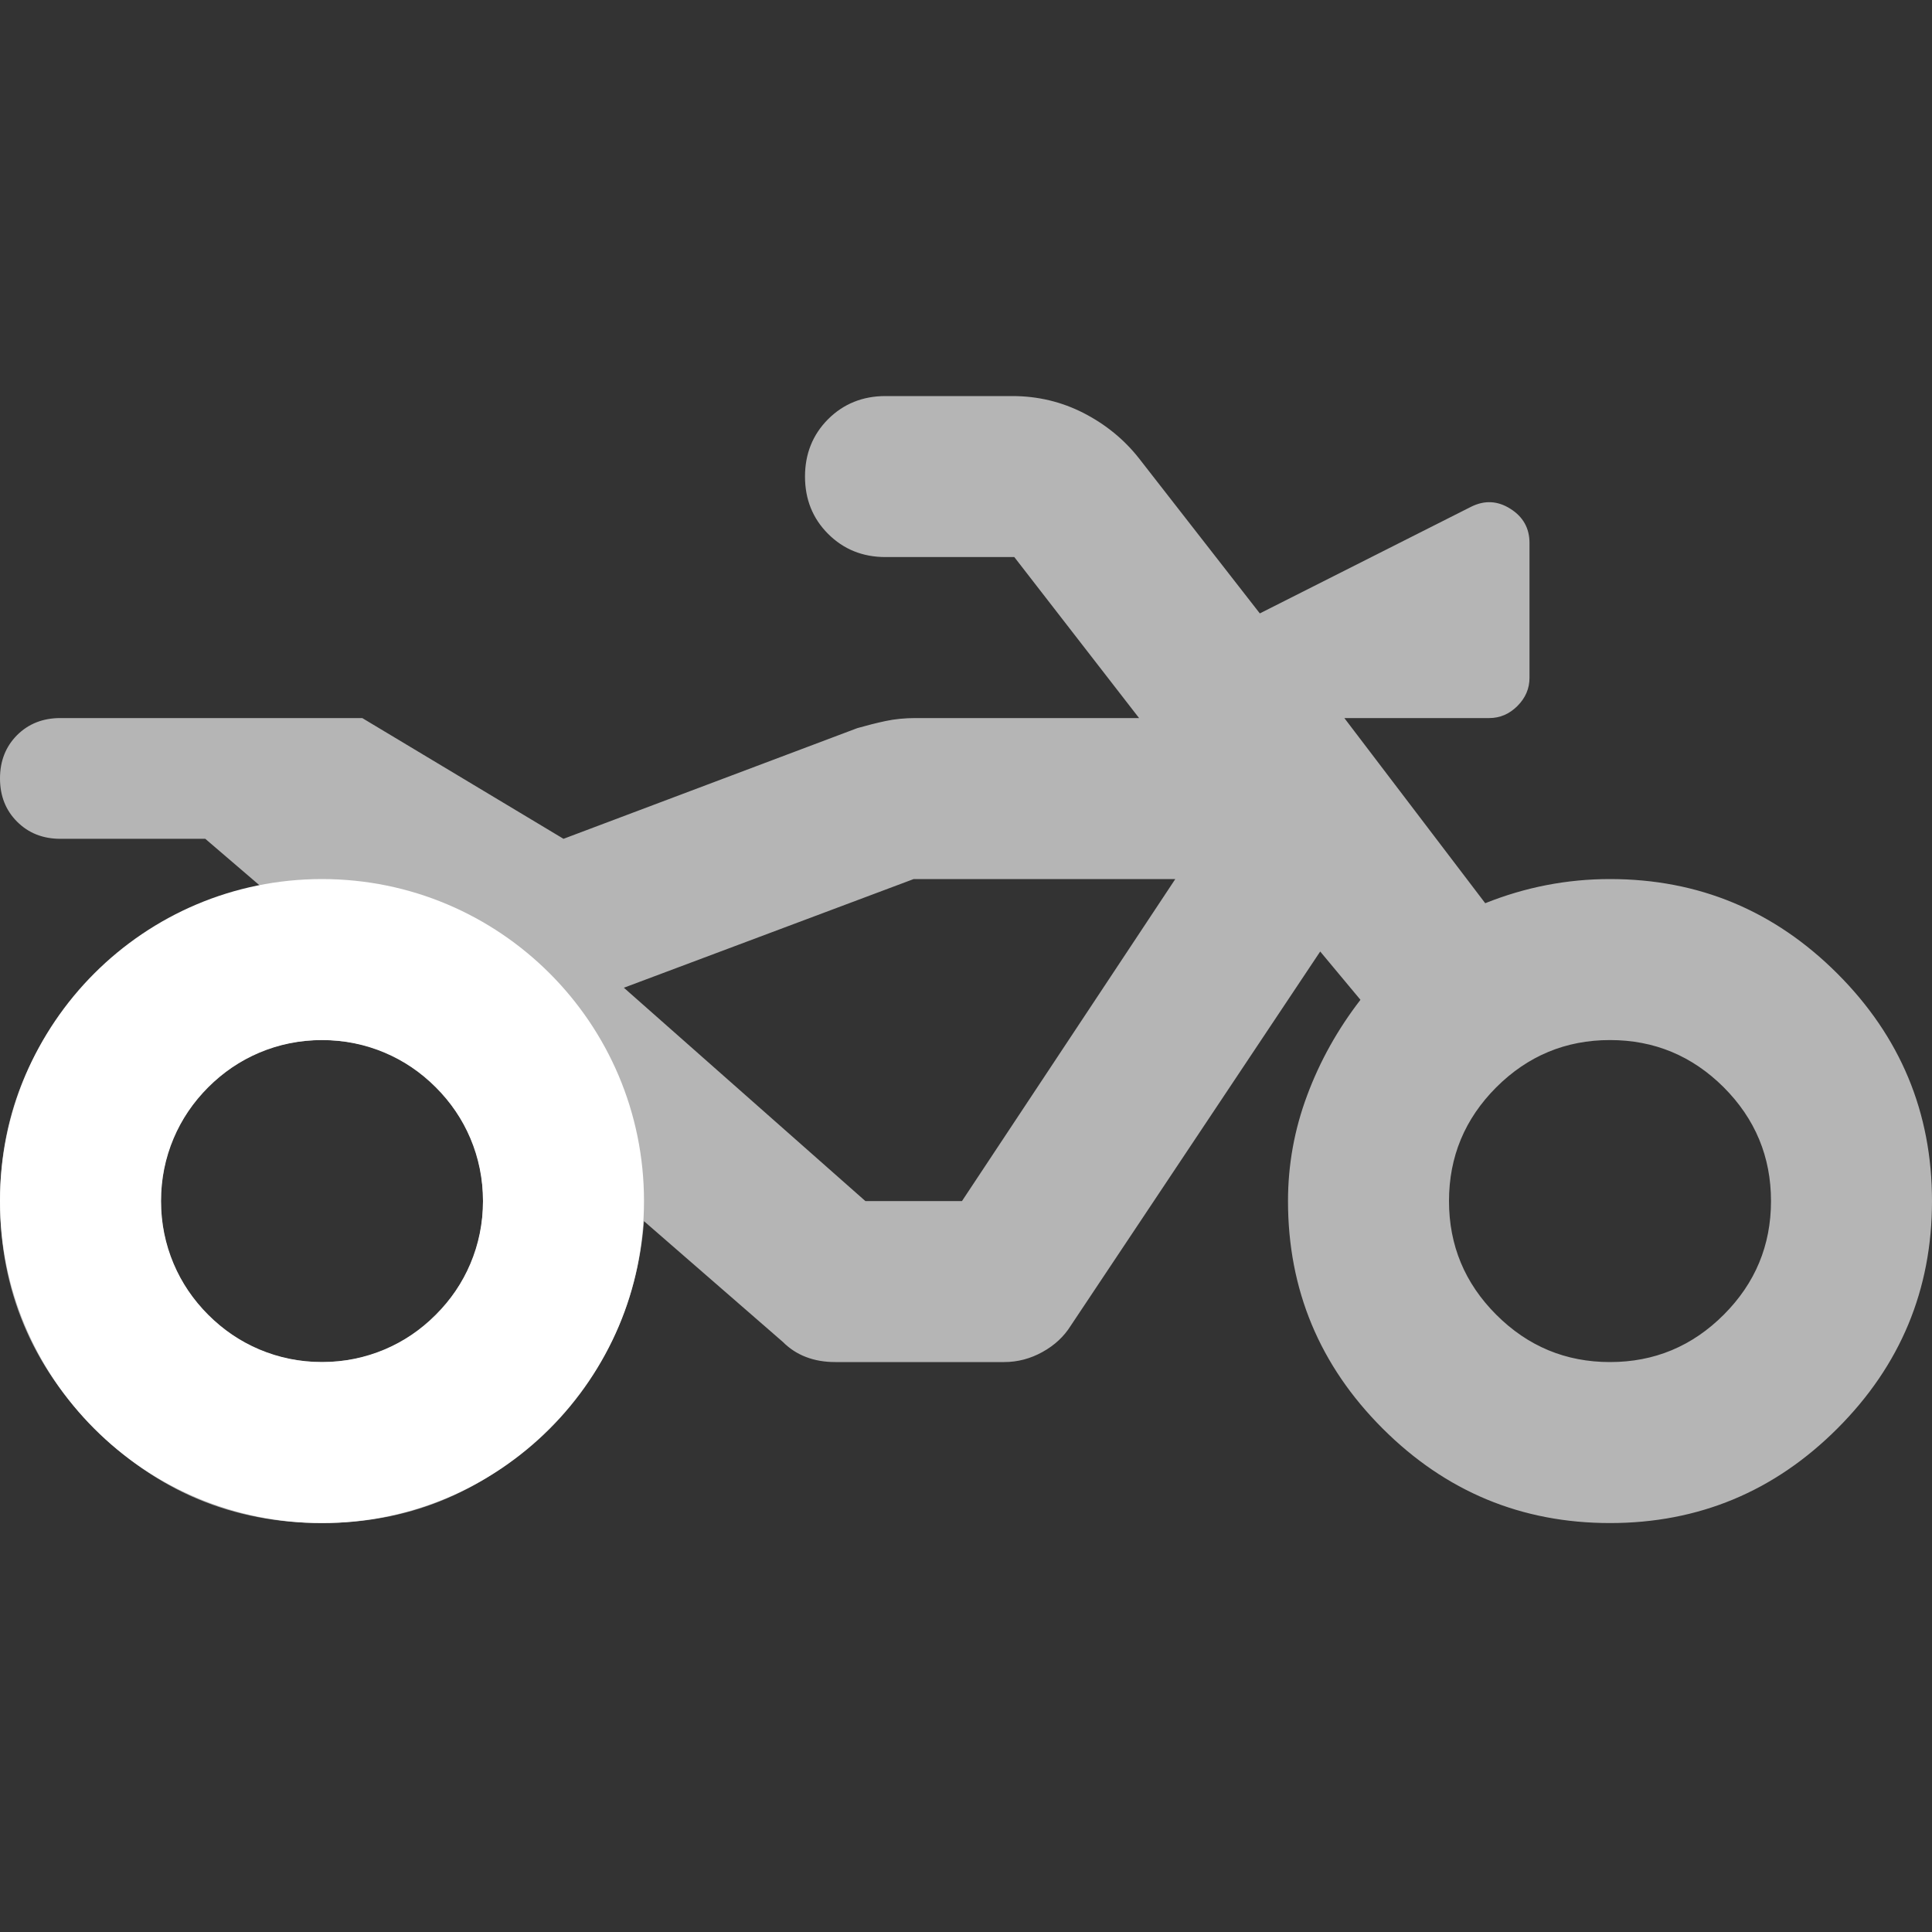
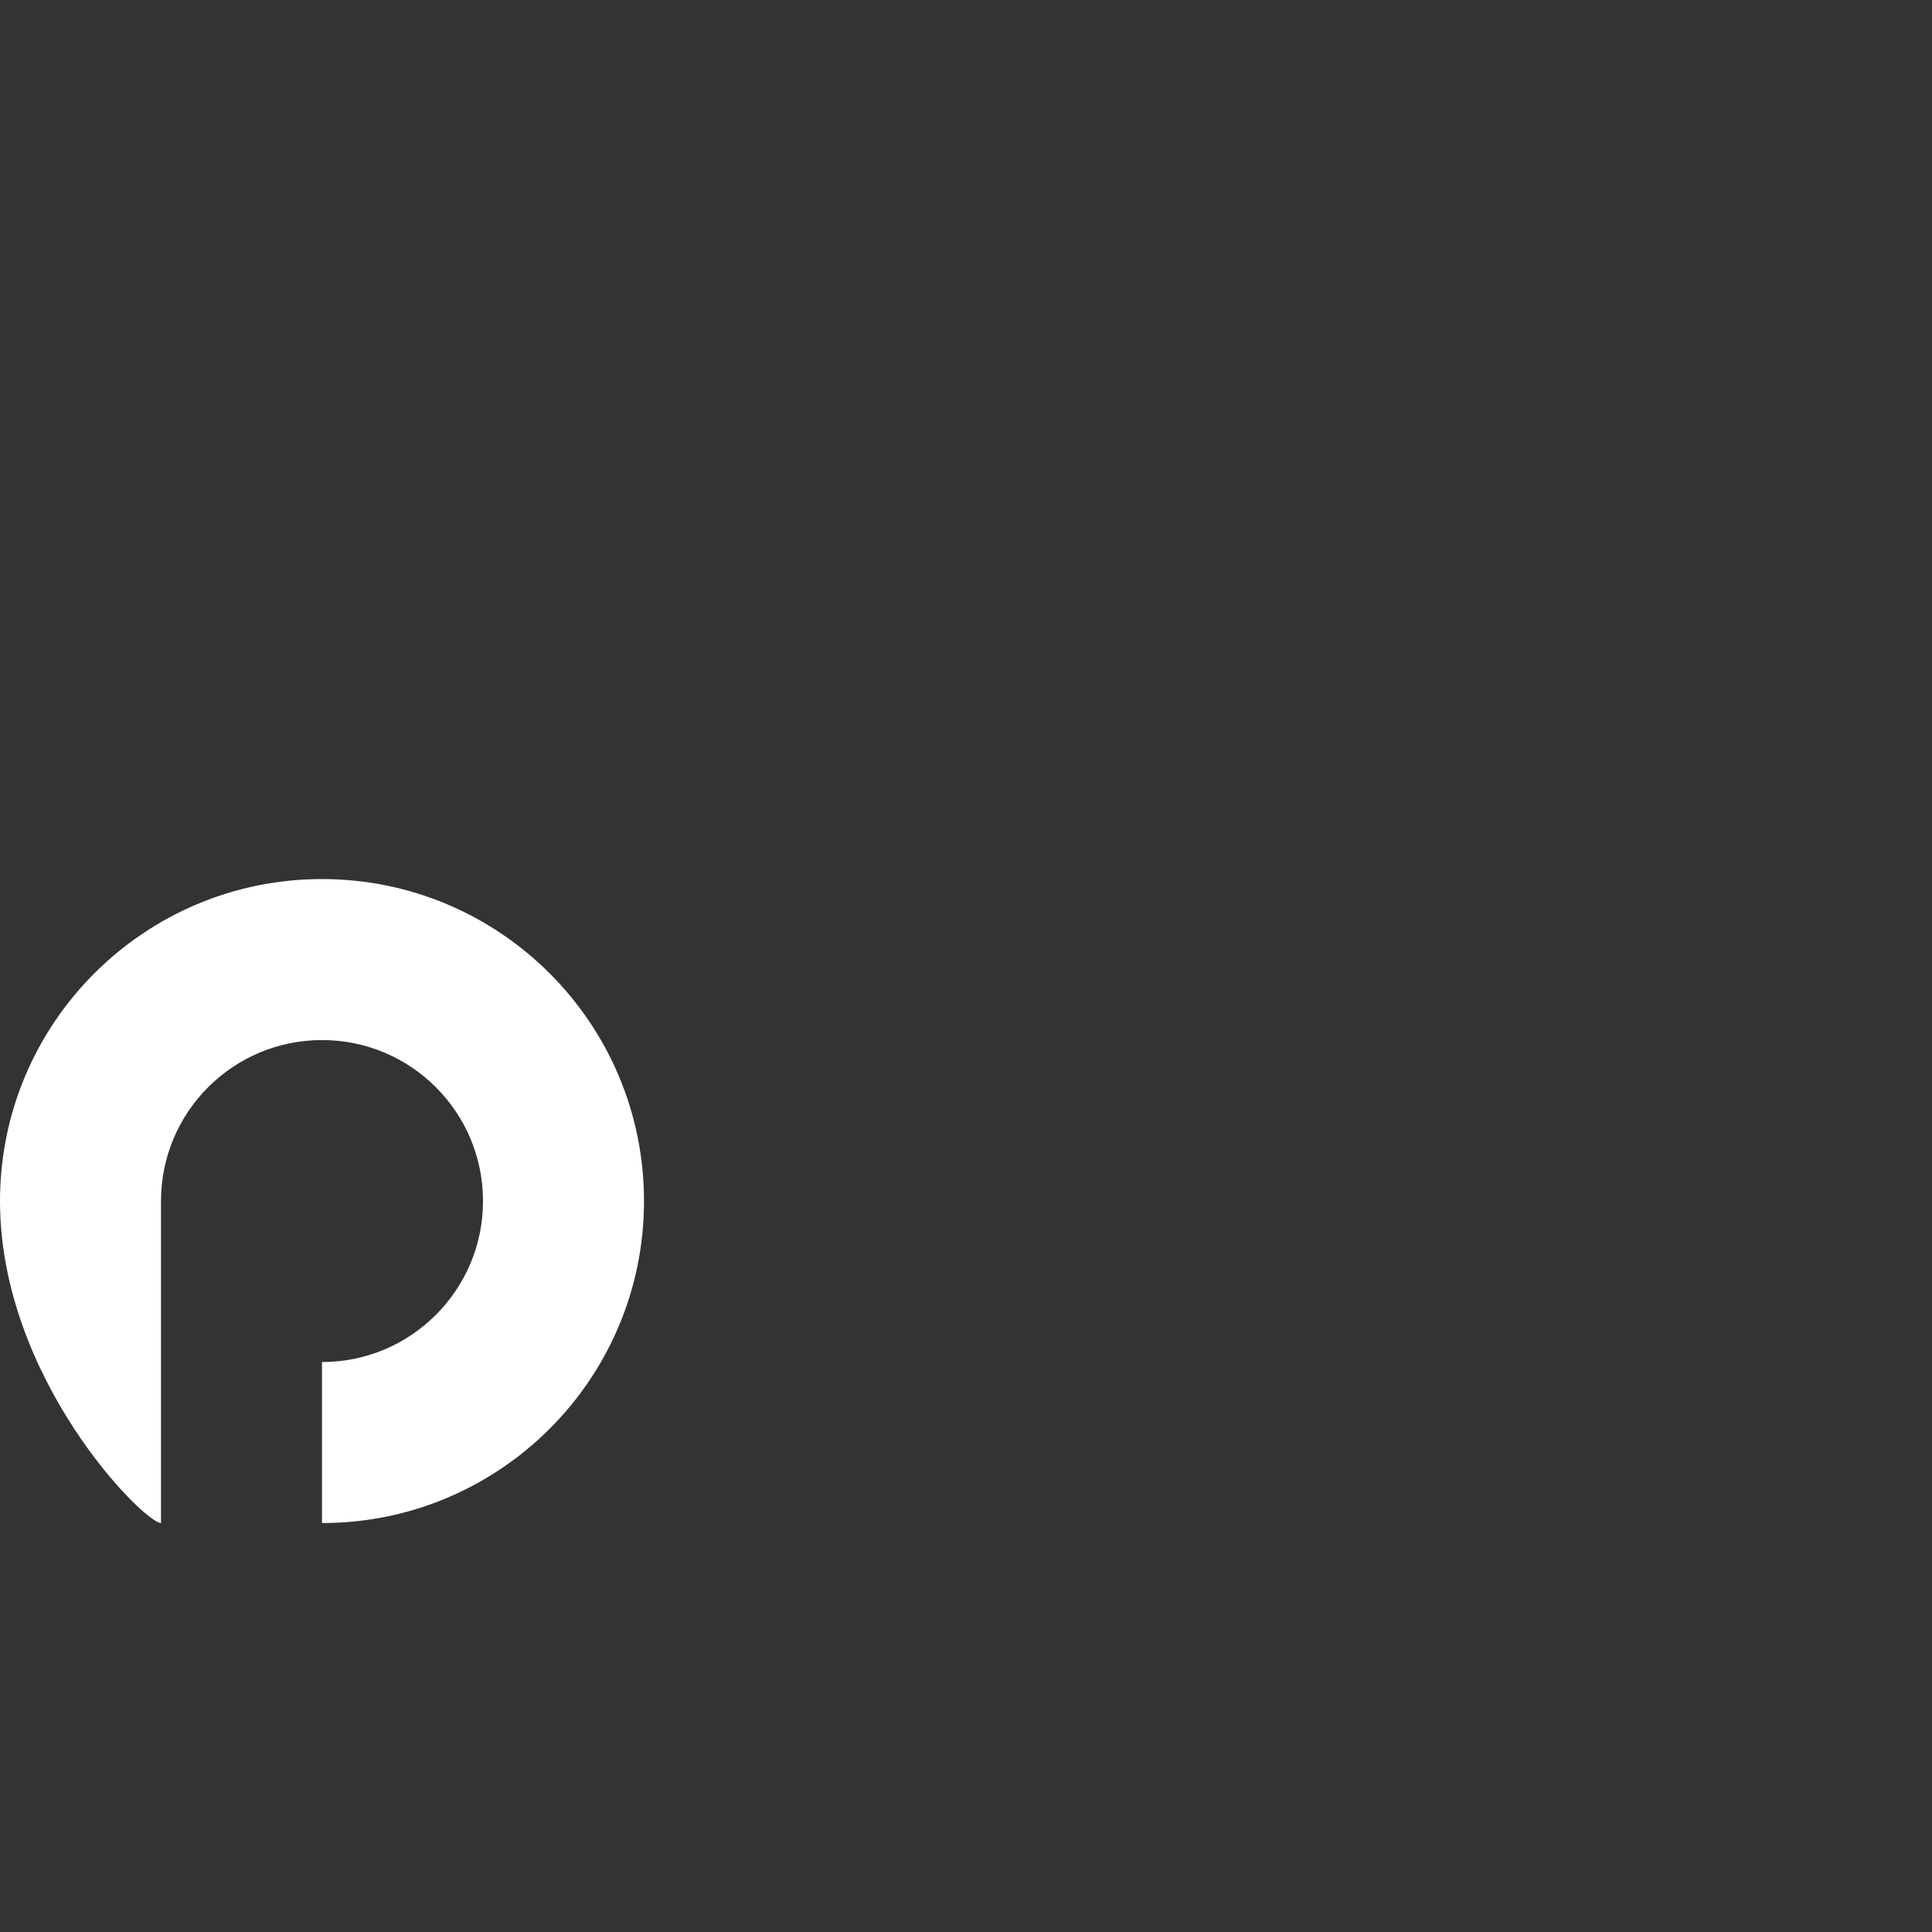
<svg xmlns="http://www.w3.org/2000/svg" width="24" height="24" viewBox="0 0 24 24" fill="none">
  <rect x="0" y="0" width="24" height="24" fill="#333333" stroke="none" />
-   <path d="M4 18.92C2.9 18.92 1.958 18.528 1.175 17.745C0.392 16.962 0 16.02 0 14.92C0 13.97 0.304 13.128 0.912 12.395C1.521 11.662 2.3 11.203 3.25 11.02L2.55 10.42H0.75C0.533 10.42 0.354 10.349 0.212 10.207C0.071 10.066 0 9.887 0 9.67C0 9.453 0.071 9.274 0.212 9.132C0.354 8.991 0.533 8.92 0.75 8.92H4.5L7 10.42L10.65 9.045C10.767 9.012 10.883 8.982 11 8.957C11.117 8.932 11.242 8.92 11.375 8.92H14.15L12.6 6.92H11C10.717 6.92 10.479 6.824 10.287 6.632C10.096 6.441 10 6.203 10 5.92C10 5.637 10.096 5.399 10.287 5.207C10.479 5.016 10.717 4.92 11 4.92H12.575C12.892 4.92 13.188 4.991 13.463 5.132C13.738 5.274 13.967 5.462 14.15 5.695L15.65 7.62L18.275 6.295C18.442 6.212 18.604 6.22 18.762 6.32C18.921 6.42 19 6.562 19 6.745V8.42C19 8.553 18.95 8.67 18.85 8.77C18.75 8.87 18.633 8.92 18.5 8.92H16.7L18.45 11.22C18.7 11.12 18.954 11.045 19.212 10.995C19.471 10.945 19.733 10.92 20 10.92C21.1 10.92 22.042 11.312 22.825 12.095C23.608 12.878 24 13.82 24 14.92C24 16.02 23.608 16.962 22.825 17.745C22.042 18.528 21.1 18.92 20 18.92C18.9 18.92 17.958 18.528 17.175 17.745C16.392 16.962 16 16.02 16 14.92C16 14.47 16.079 14.032 16.238 13.607C16.396 13.182 16.617 12.787 16.9 12.42L16.4 11.82L13.3 16.47C13.217 16.603 13.1 16.712 12.95 16.795C12.8 16.878 12.642 16.92 12.475 16.92H10.375C10.242 16.92 10.121 16.899 10.012 16.857C9.904 16.816 9.808 16.753 9.725 16.67L8 15.17C7.917 16.22 7.492 17.107 6.725 17.832C5.958 18.557 5.05 18.92 4 18.92ZM4 16.92C4.55 16.92 5.021 16.724 5.412 16.332C5.804 15.941 6 15.47 6 14.92C6 14.37 5.804 13.899 5.412 13.507C5.021 13.116 4.55 12.92 4 12.92C3.45 12.92 2.979 13.116 2.587 13.507C2.196 13.899 2 14.37 2 14.92C2 15.47 2.196 15.941 2.587 16.332C2.979 16.724 3.45 16.92 4 16.92ZM20 16.92C20.55 16.92 21.021 16.724 21.413 16.332C21.804 15.941 22 15.47 22 14.92C22 14.37 21.804 13.899 21.413 13.507C21.021 13.116 20.55 12.92 20 12.92C19.45 12.92 18.979 13.116 18.587 13.507C18.196 13.899 18 14.37 18 14.92C18 15.47 18.196 15.941 18.587 16.332C18.979 16.724 19.45 16.92 20 16.92ZM11.95 14.92L14.6 10.92H11.35L7.75 12.27L10.75 14.92H11.95Z" fill="#B5B5B5" />
-   <path d="M6 14.92C6 13.815 5.105 12.92 4 12.92C2.895 12.92 2 13.815 2 14.92C2 16.024 2.895 16.92 4 16.92V18.92C1.791 18.92 0 17.129 0 14.92C0 12.711 1.791 10.92 4 10.92C6.209 10.92 8 12.711 8 14.92C8 17.129 6.209 18.92 4 18.92V16.92C5.105 16.92 6 16.024 6 14.92Z" fill="white" />
+   <path d="M6 14.92C6 13.815 5.105 12.92 4 12.92C2.895 12.92 2 13.815 2 14.92V18.92C1.791 18.92 0 17.129 0 14.92C0 12.711 1.791 10.92 4 10.92C6.209 10.92 8 12.711 8 14.92C8 17.129 6.209 18.92 4 18.92V16.92C5.105 16.92 6 16.024 6 14.92Z" fill="white" />
</svg>